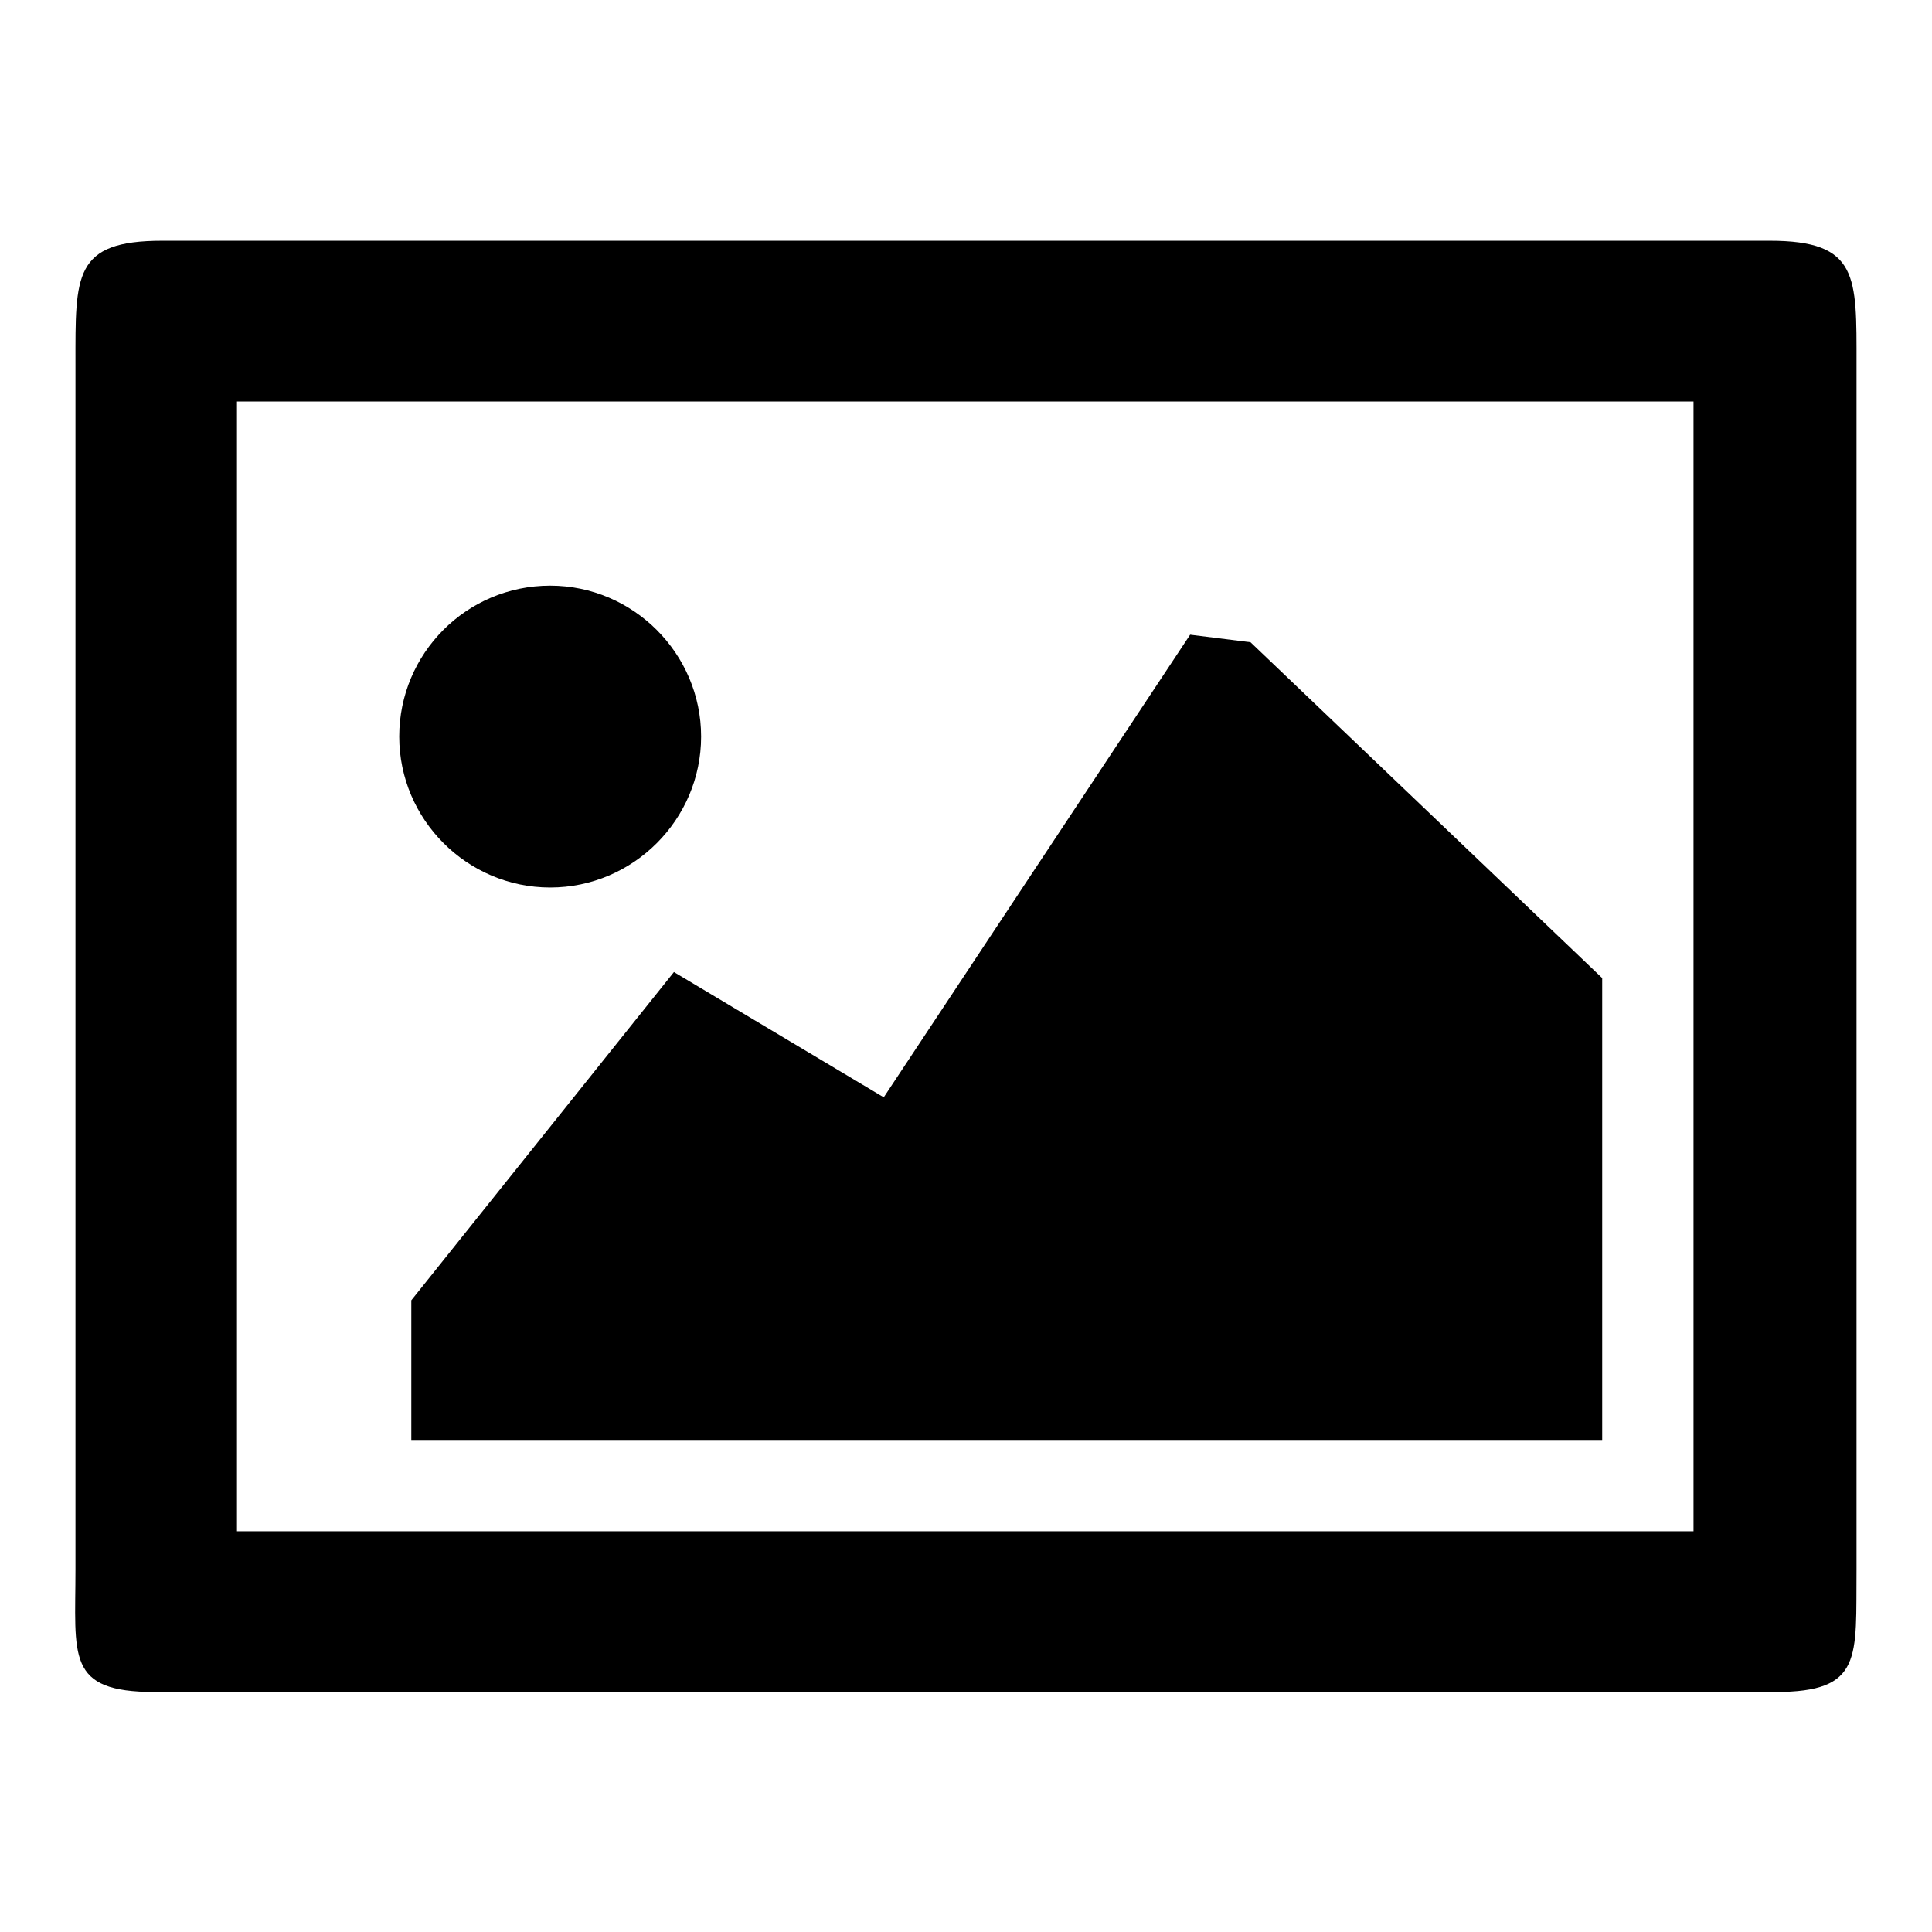
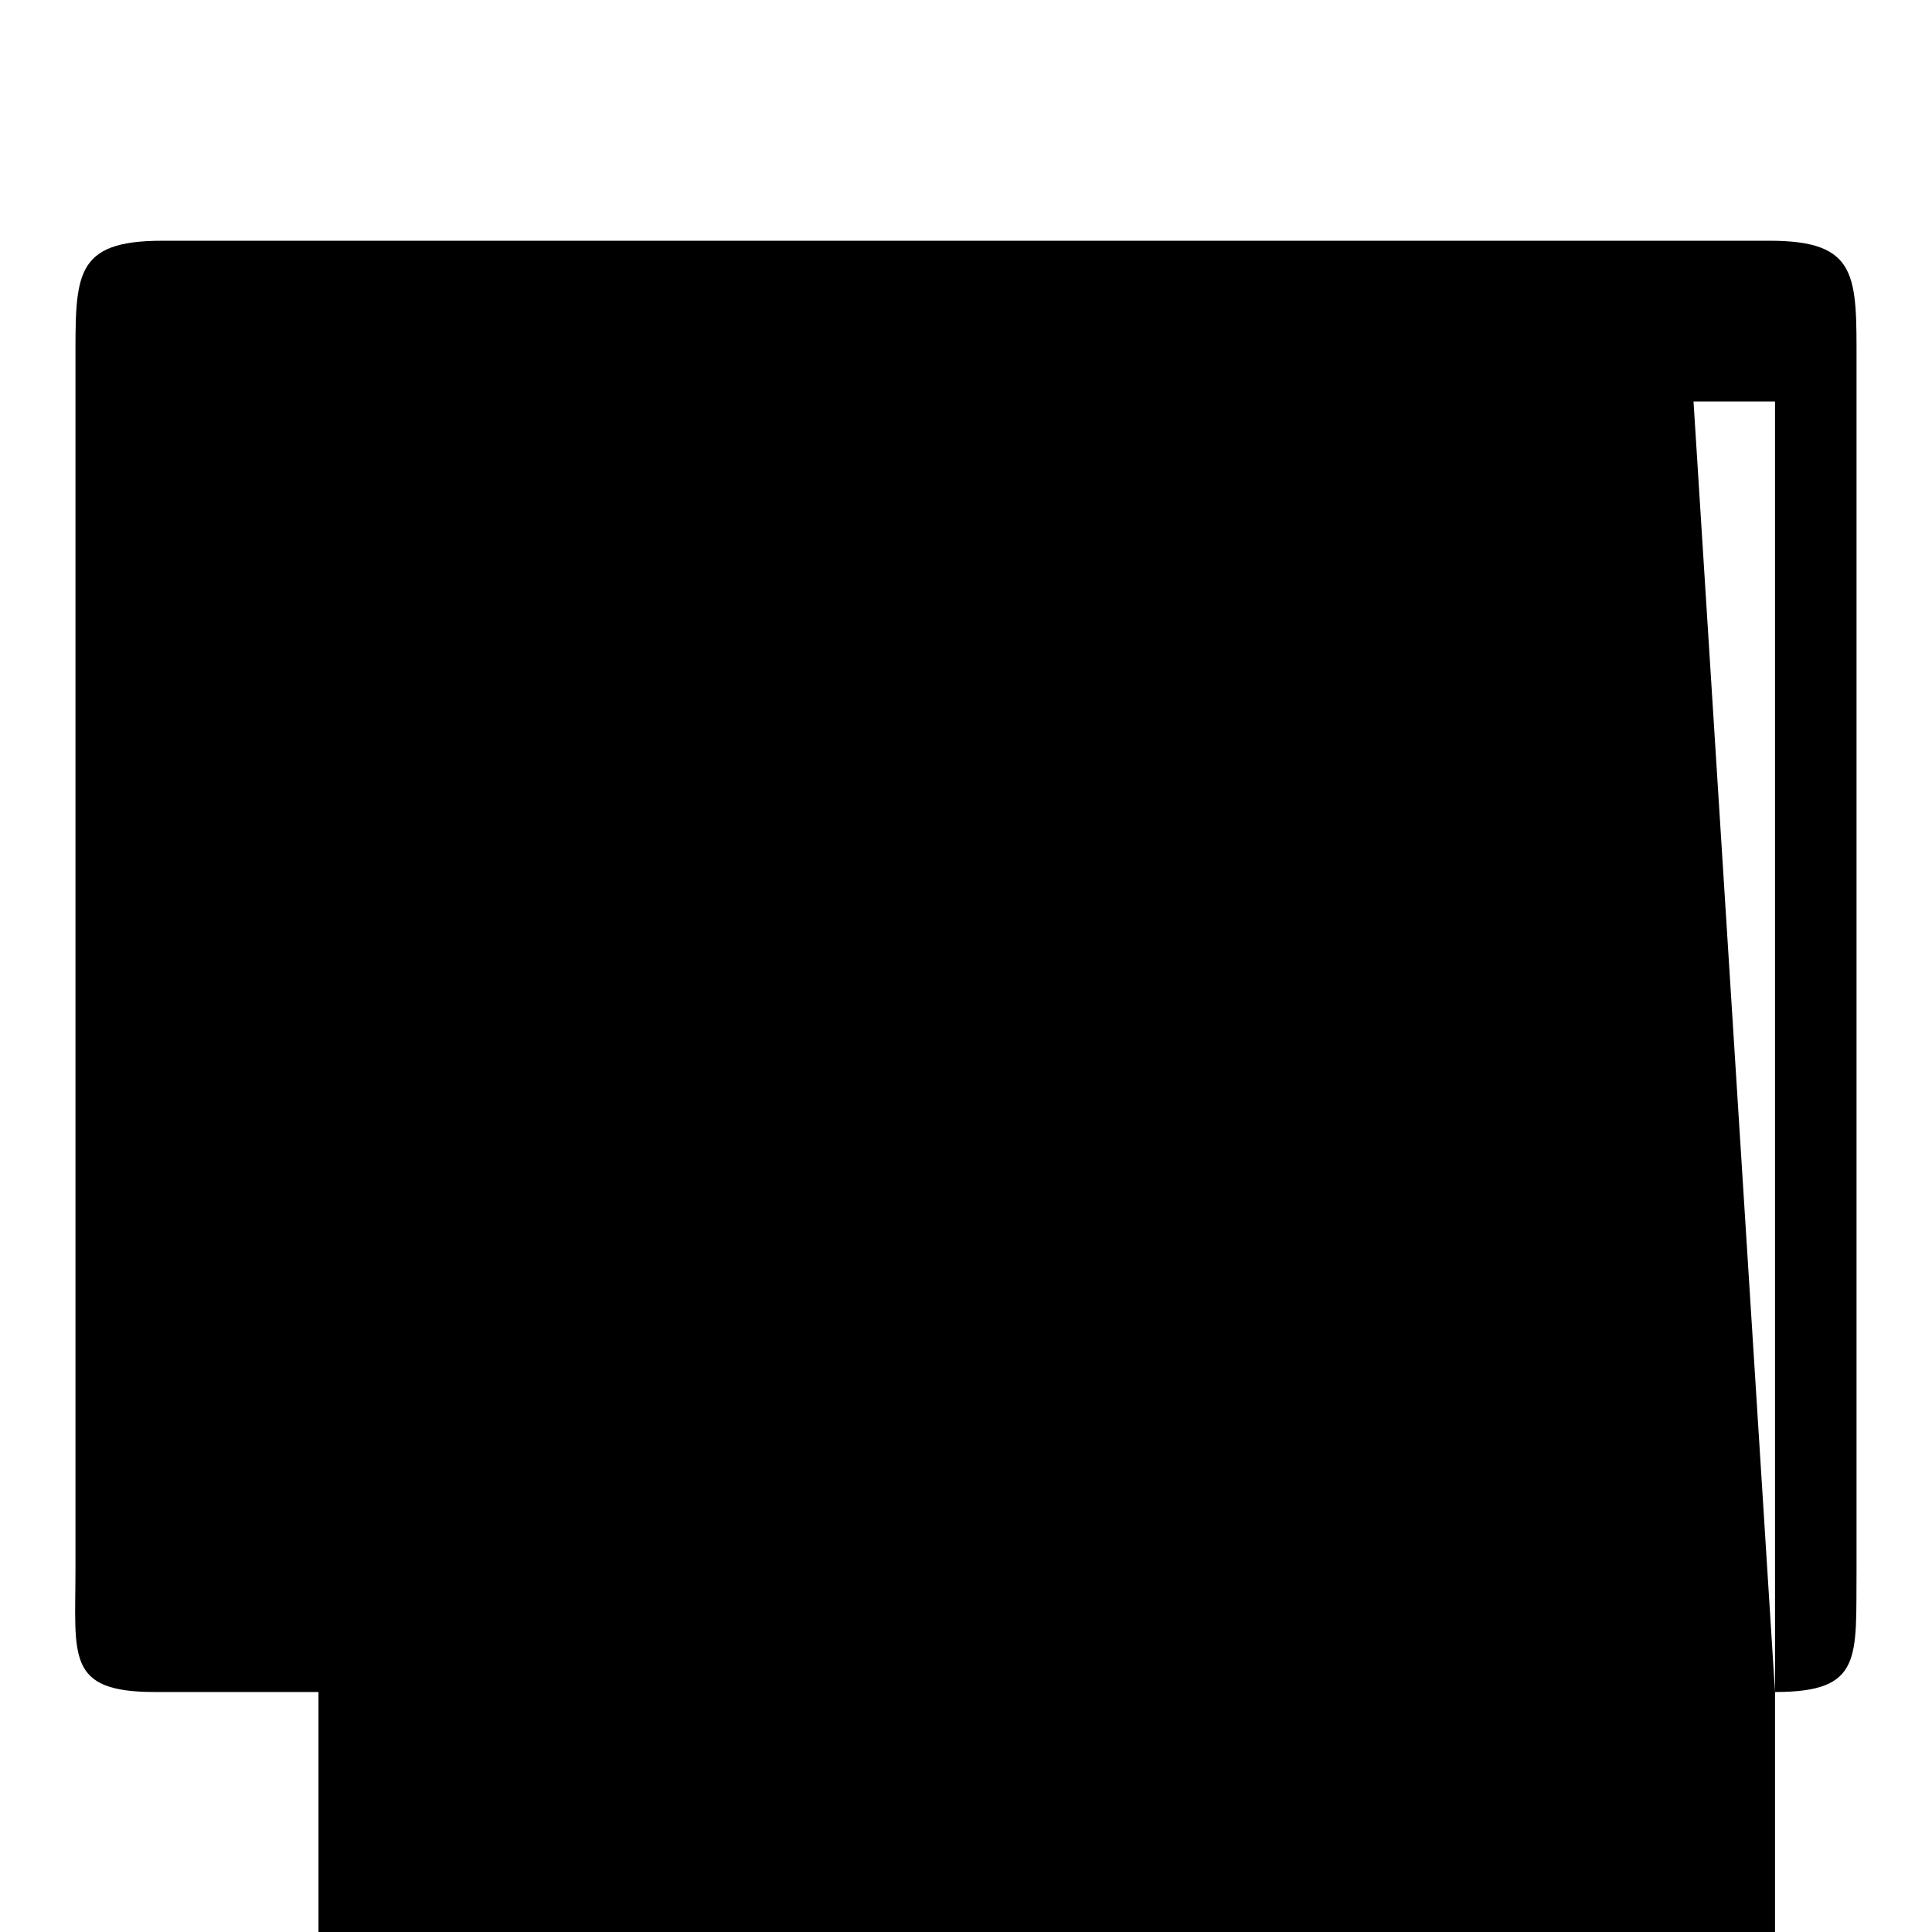
<svg xmlns="http://www.w3.org/2000/svg" version="1.1" x="0px" y="0px" viewBox="0 0 256 256" enable-background="new 0 0 256 256" xml:space="preserve">
  <g>
    <g>
-       <path fill="#000000" d="M235.2,224.2H20.5c-11.8,0-10.5-4.7-10.5-16.3V48.2c0-11.7-0.3-16.3,11.5-16.3h213c11.8,0,11.5,4.7,11.5,16.3v159.7C245.9,219.7,246.9,224.2,235.2,224.2z M224.4,53.2h-193v149.7h193V53.2L224.4,53.2z M72.9,77.6c11,0,20,9,20,20s-9,20-20,20c-11,0-20-9-20-20C52.9,86.6,61.8,77.6,72.9,77.6z M117.1,145.4l40.6-61.3l8,1l46.6,44.5v61.3H54.5v-18.6l34.8-43.5L117.1,145.4z" />
+       <path fill="#000000" d="M235.2,224.2H20.5c-11.8,0-10.5-4.7-10.5-16.3V48.2c0-11.7-0.3-16.3,11.5-16.3h213c11.8,0,11.5,4.7,11.5,16.3v159.7C245.9,219.7,246.9,224.2,235.2,224.2z h-193v149.7h193V53.2L224.4,53.2z M72.9,77.6c11,0,20,9,20,20s-9,20-20,20c-11,0-20-9-20-20C52.9,86.6,61.8,77.6,72.9,77.6z M117.1,145.4l40.6-61.3l8,1l46.6,44.5v61.3H54.5v-18.6l34.8-43.5L117.1,145.4z" />
    </g>
  </g>
</svg>